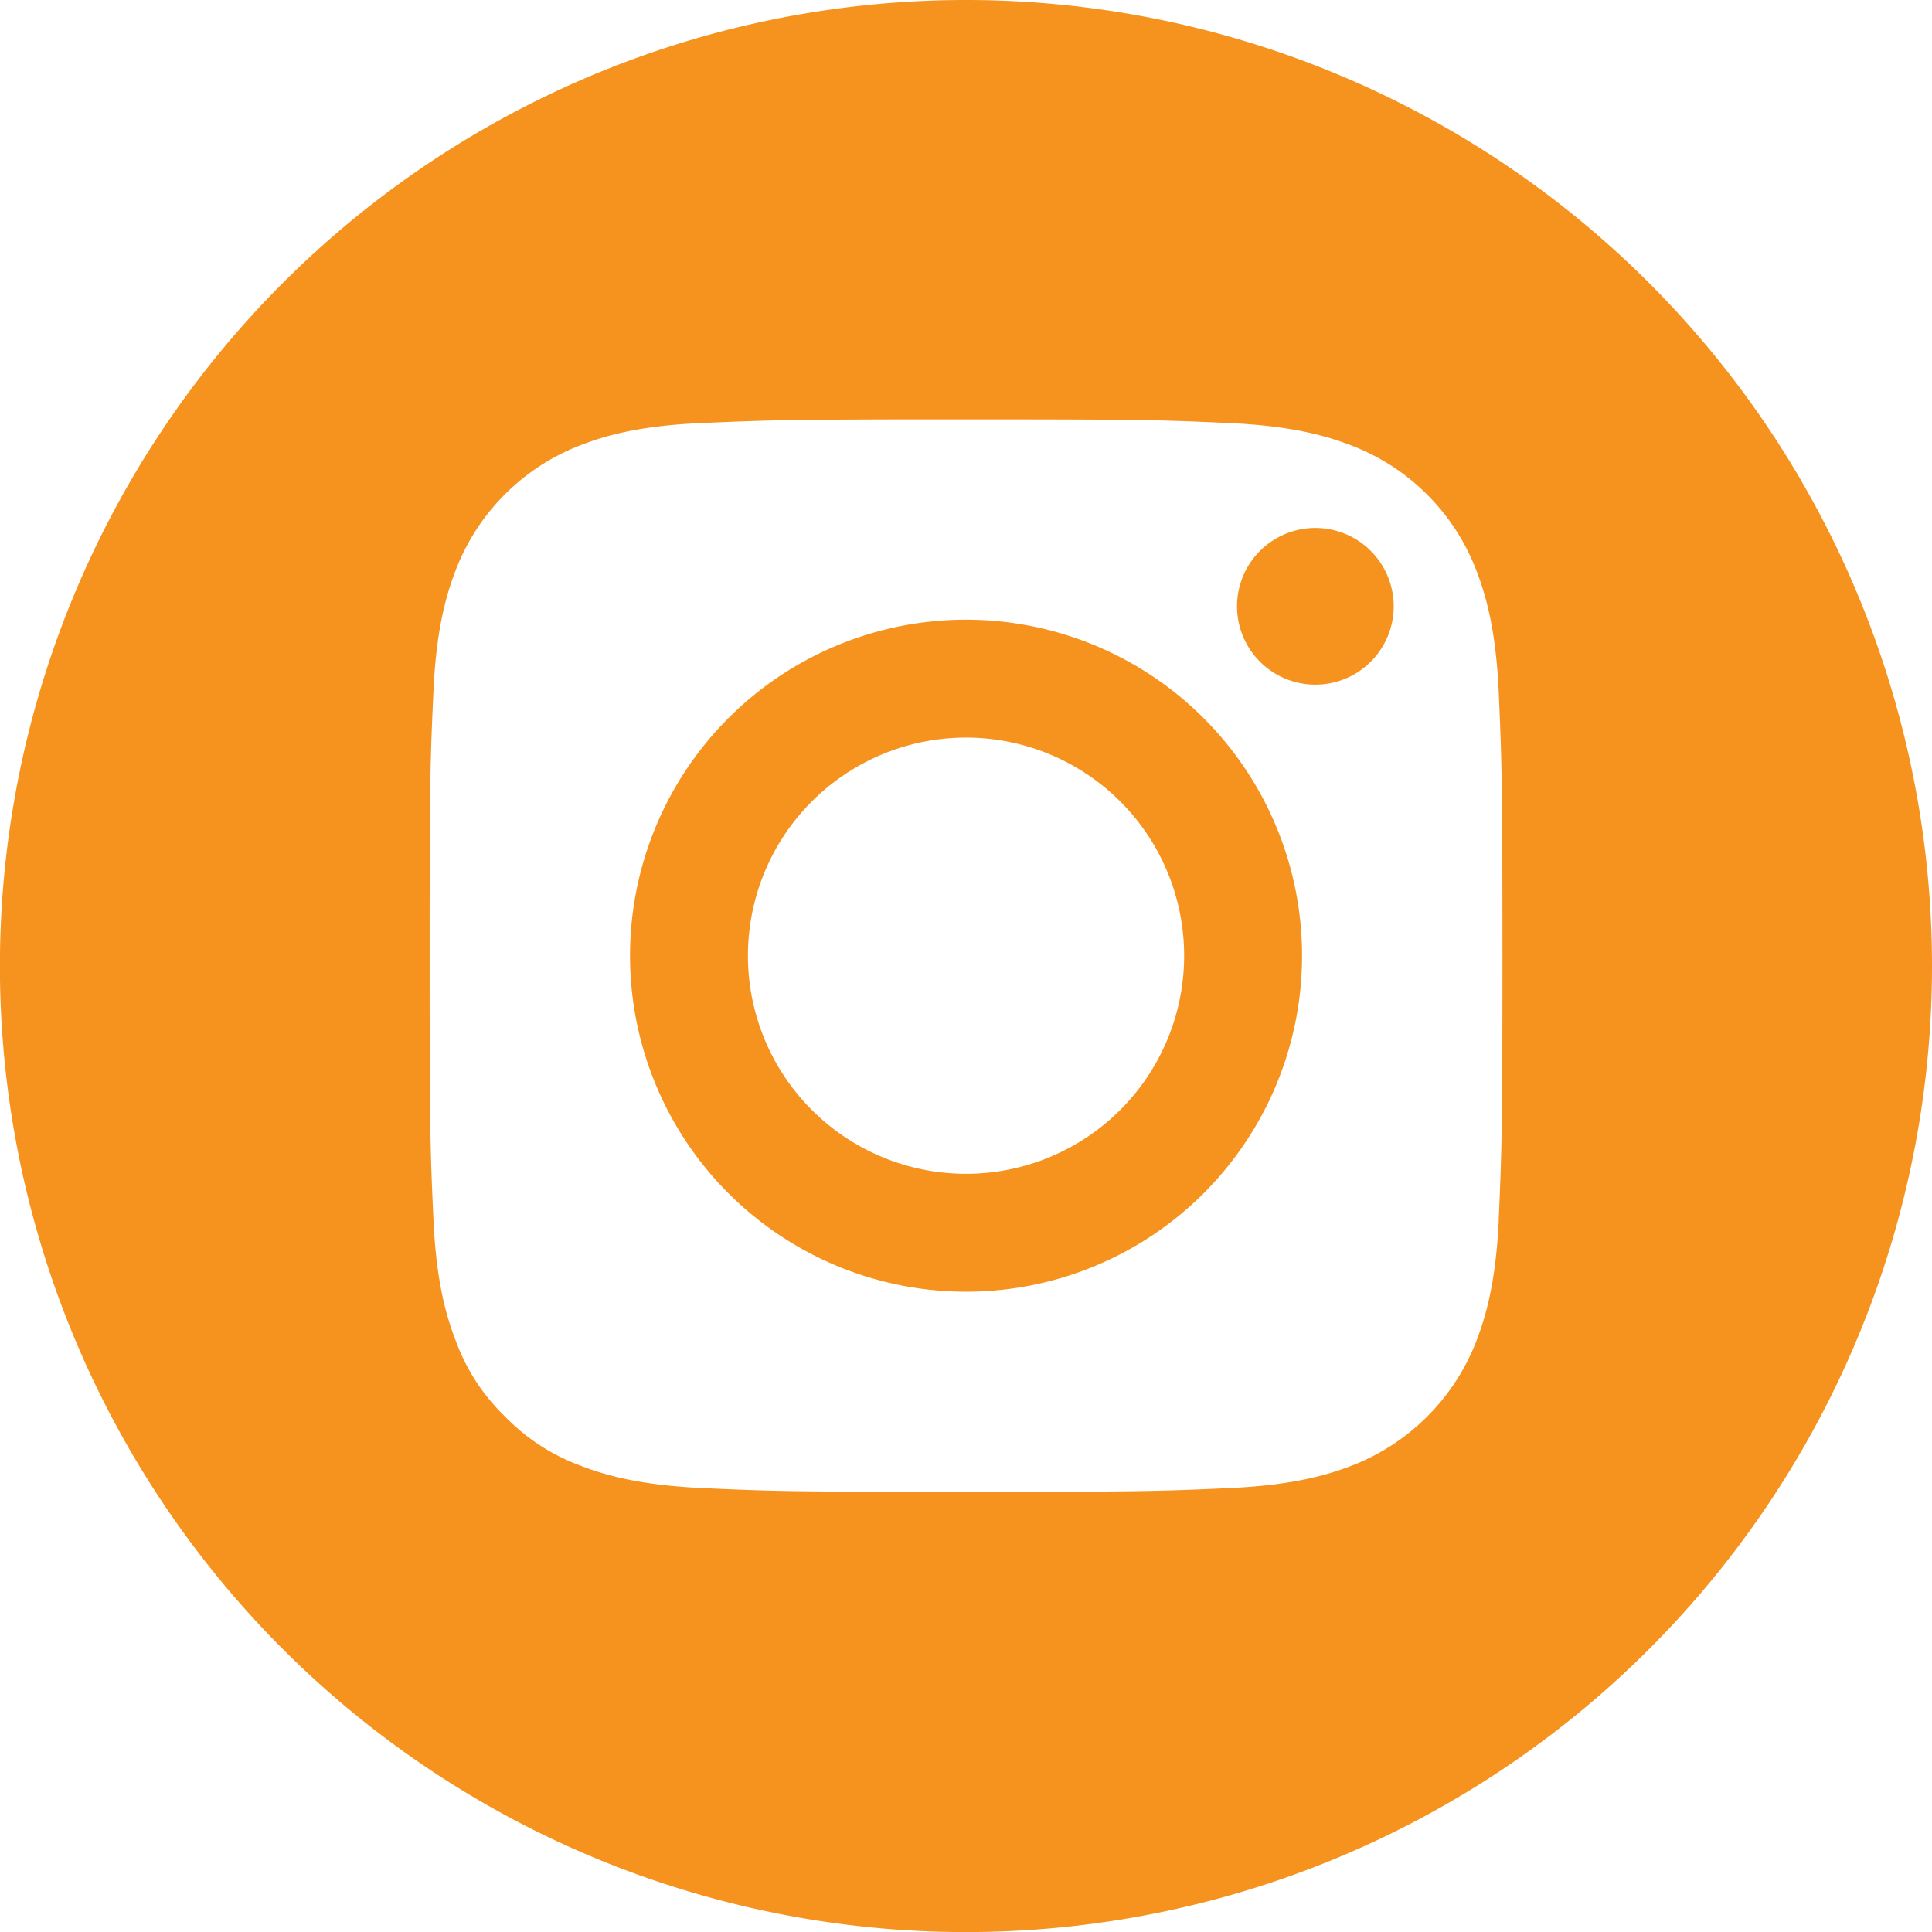
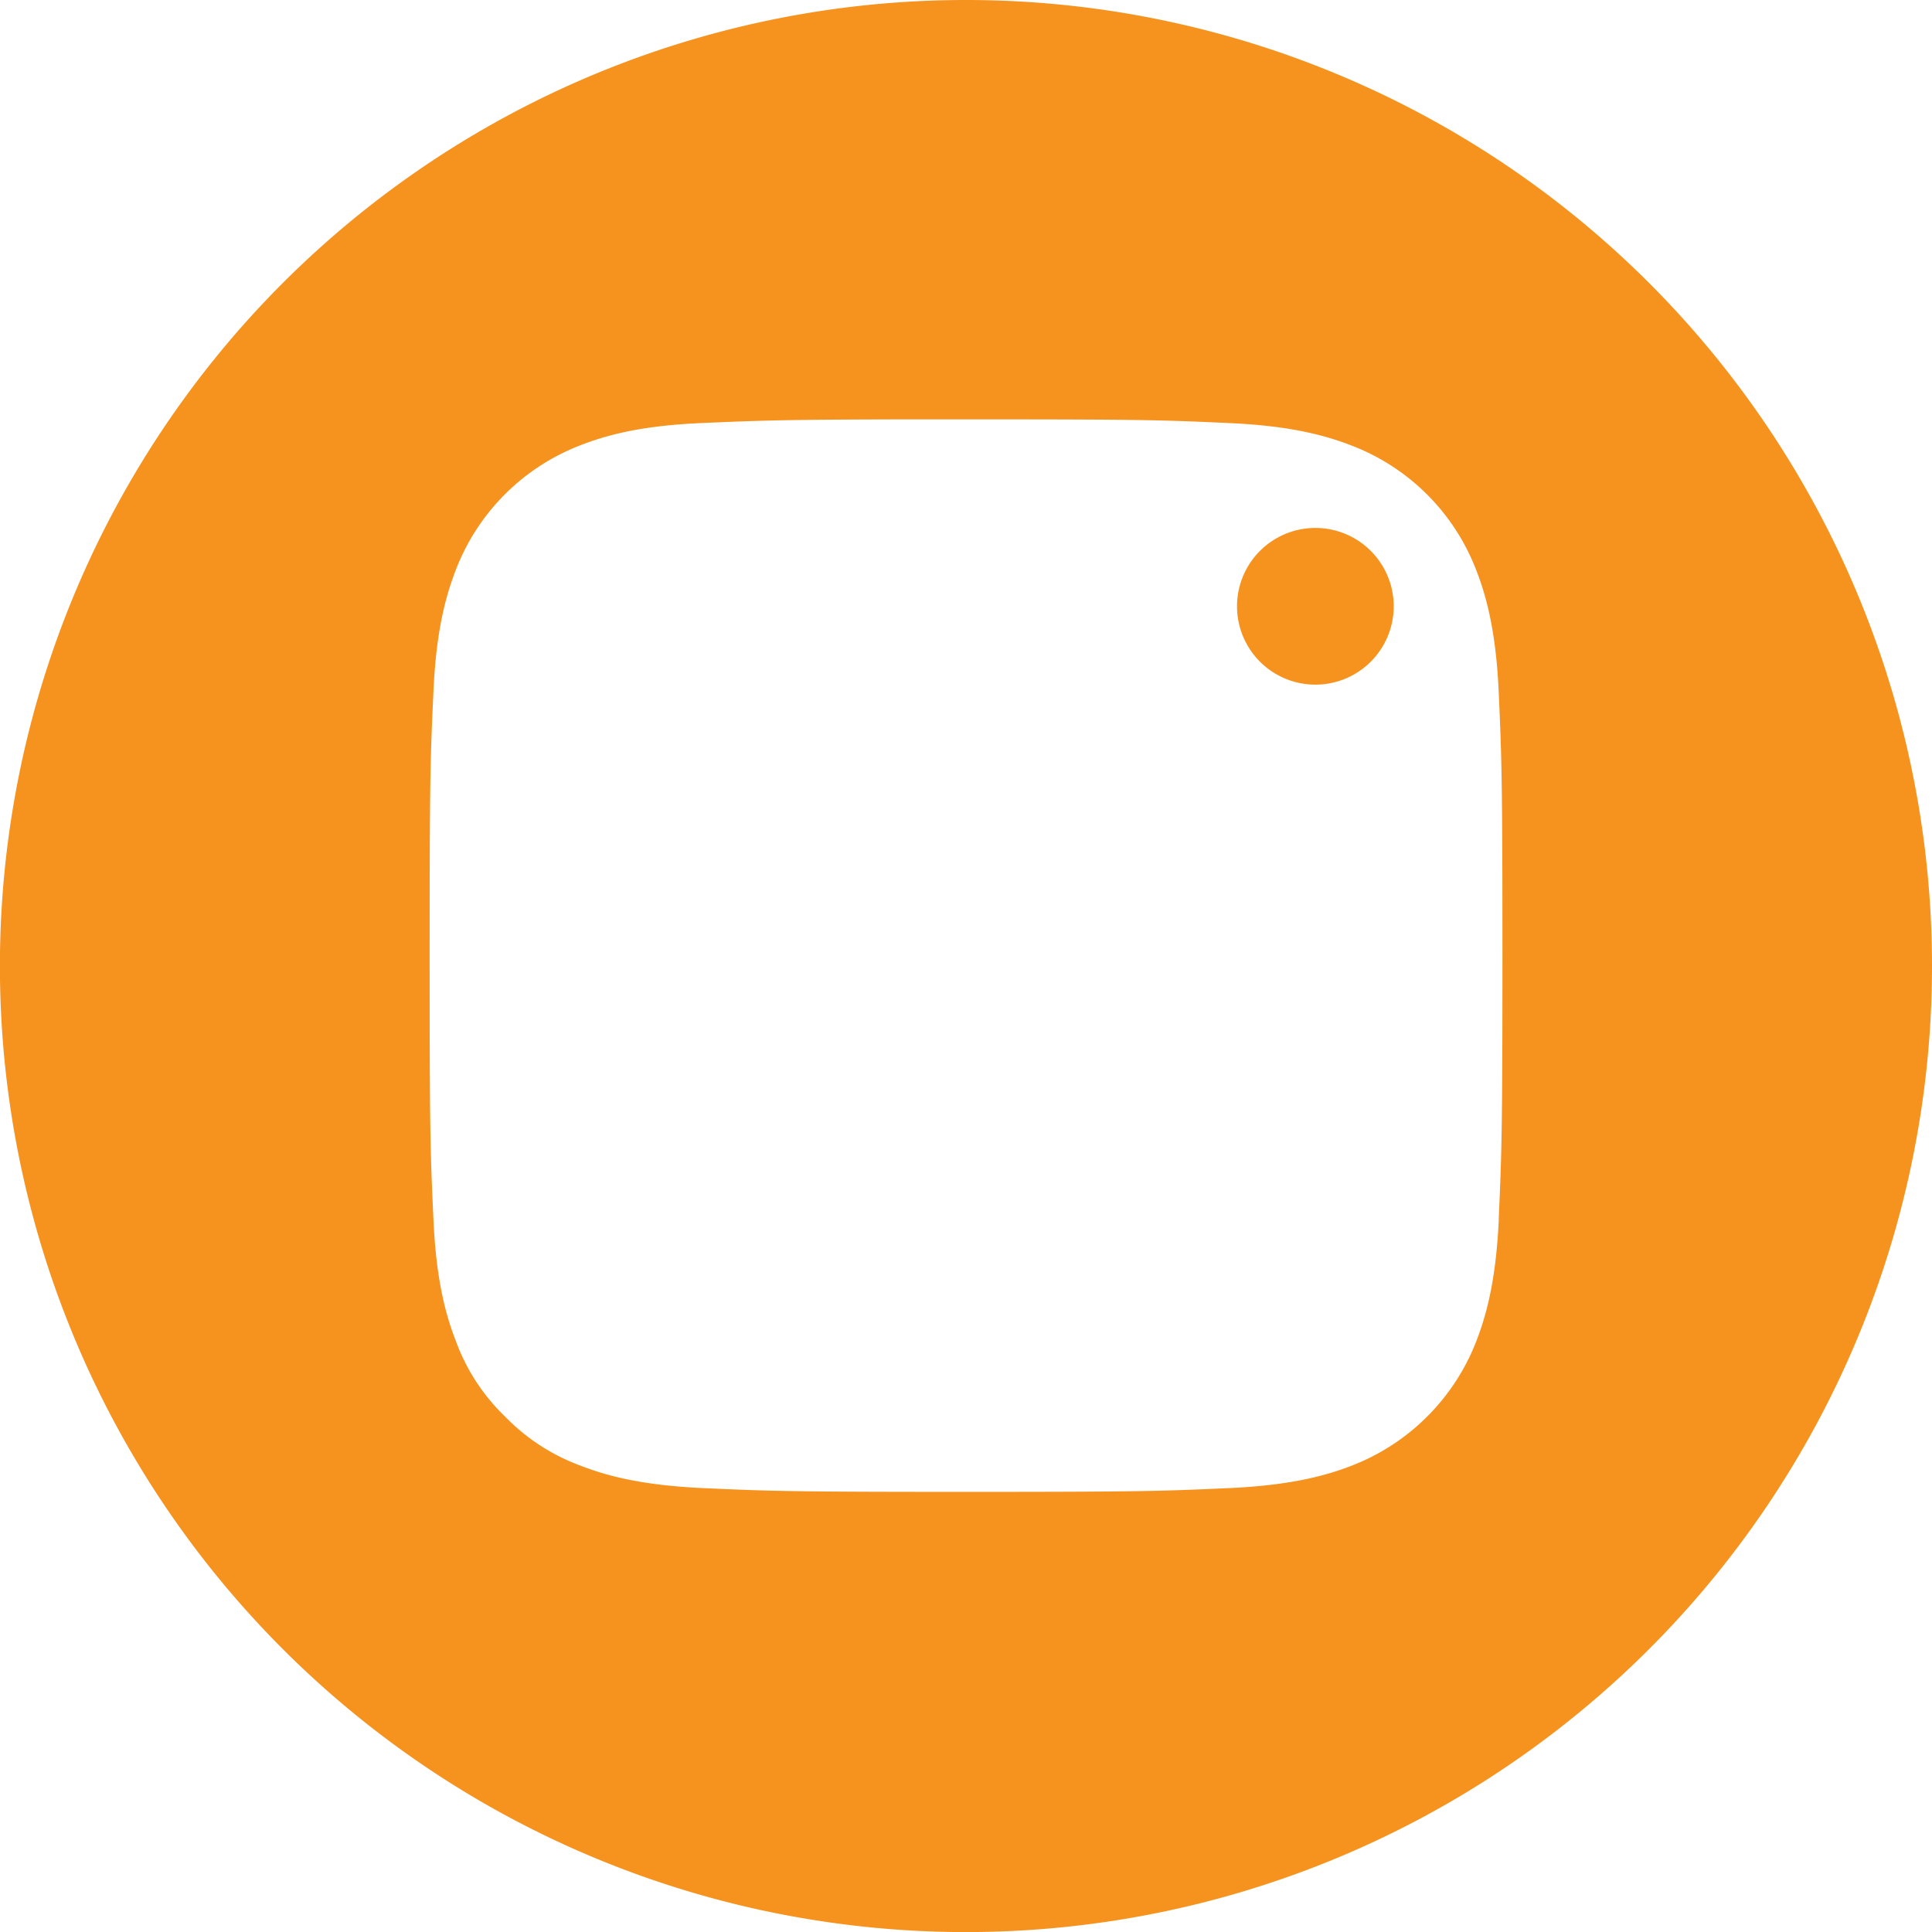
<svg xmlns="http://www.w3.org/2000/svg" viewBox="0 0 246.61 246.61">
  <defs>
    <style>.cls-1{fill:#f6921e;fill-rule:evenodd;}</style>
  </defs>
  <g id="Layer_2" data-name="Layer 2">
    <g id="Layer_1-2" data-name="Layer 1">
      <path class="cls-1" d="M167.9,67.39a10,10,0,1,0,10,10A10,10,0,0,0,167.9,67.39Z" />
-       <path class="cls-1" d="M123.31,79.1A42.89,42.89,0,1,0,166.2,122,42.9,42.9,0,0,0,123.31,79.1Zm0,70.73A27.84,27.84,0,1,1,151.15,122,27.84,27.84,0,0,1,123.31,149.83Z" />
      <path class="cls-1" d="M123.31,0a123.31,123.31,0,1,0,123.3,123.31A123.31,123.31,0,0,0,123.31,0Zm68,155.72c-.37,8.14-1.74,12.56-2.88,15.51a27.8,27.8,0,0,1-15.85,15.84c-2.94,1.14-7.36,2.49-15.51,2.87-8.8.4-11.45.49-33.75.49s-24.94-.09-33.75-.49c-8.15-.38-12.57-1.73-15.51-2.87a25.87,25.87,0,0,1-9.6-6.26,25.55,25.55,0,0,1-6.26-9.6c-1.14-2.94-2.51-7.35-2.87-15.51-.41-8.8-.49-11.45-.49-33.74s.08-24.95.49-33.75c.36-8.14,1.73-12.56,2.87-15.51A27.68,27.68,0,0,1,74.05,56.85C77,55.7,81.41,54.34,89.56,54c7.71-.34,10.69-.44,26.26-.47v0h7.49c22.3,0,24.95.07,33.75.48,8.15.37,12.57,1.74,15.51,2.88a27.62,27.62,0,0,1,15.85,15.85c1.14,2.94,2.51,7.35,2.88,15.5.39,8.81.48,11.45.48,33.74S191.69,146.92,191.3,155.72Z" />
    </g>
  </g>
</svg>